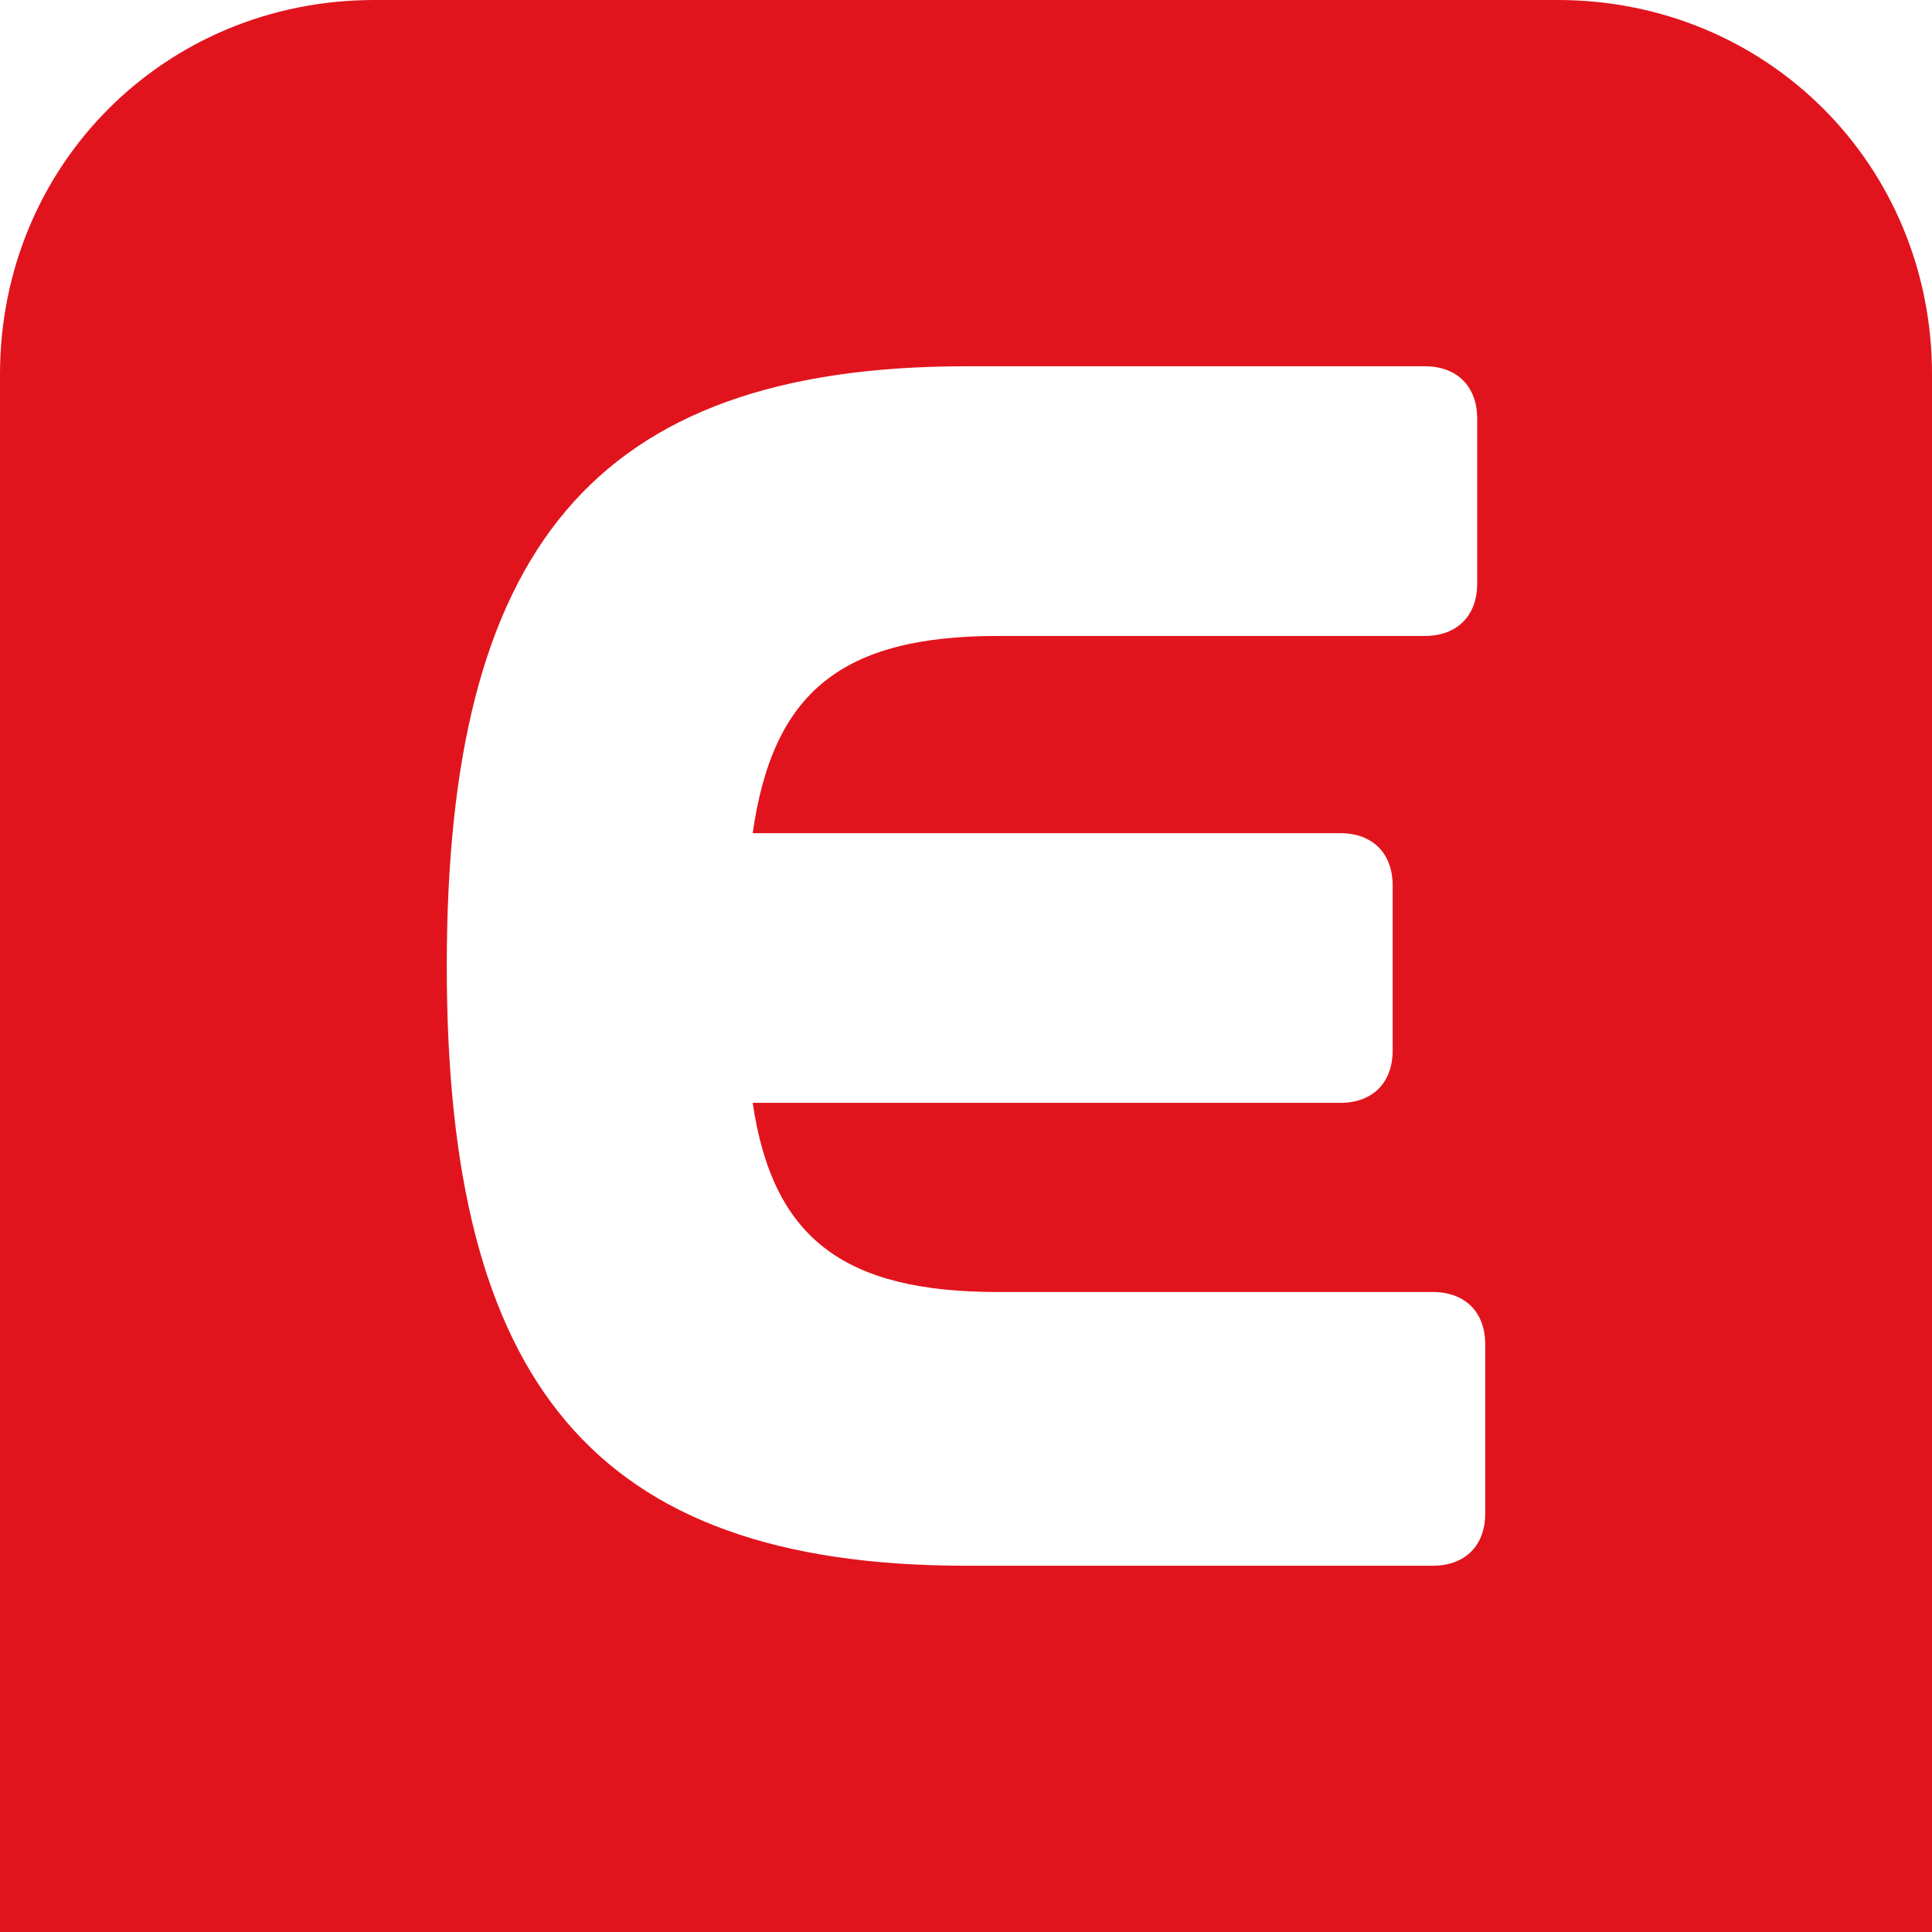
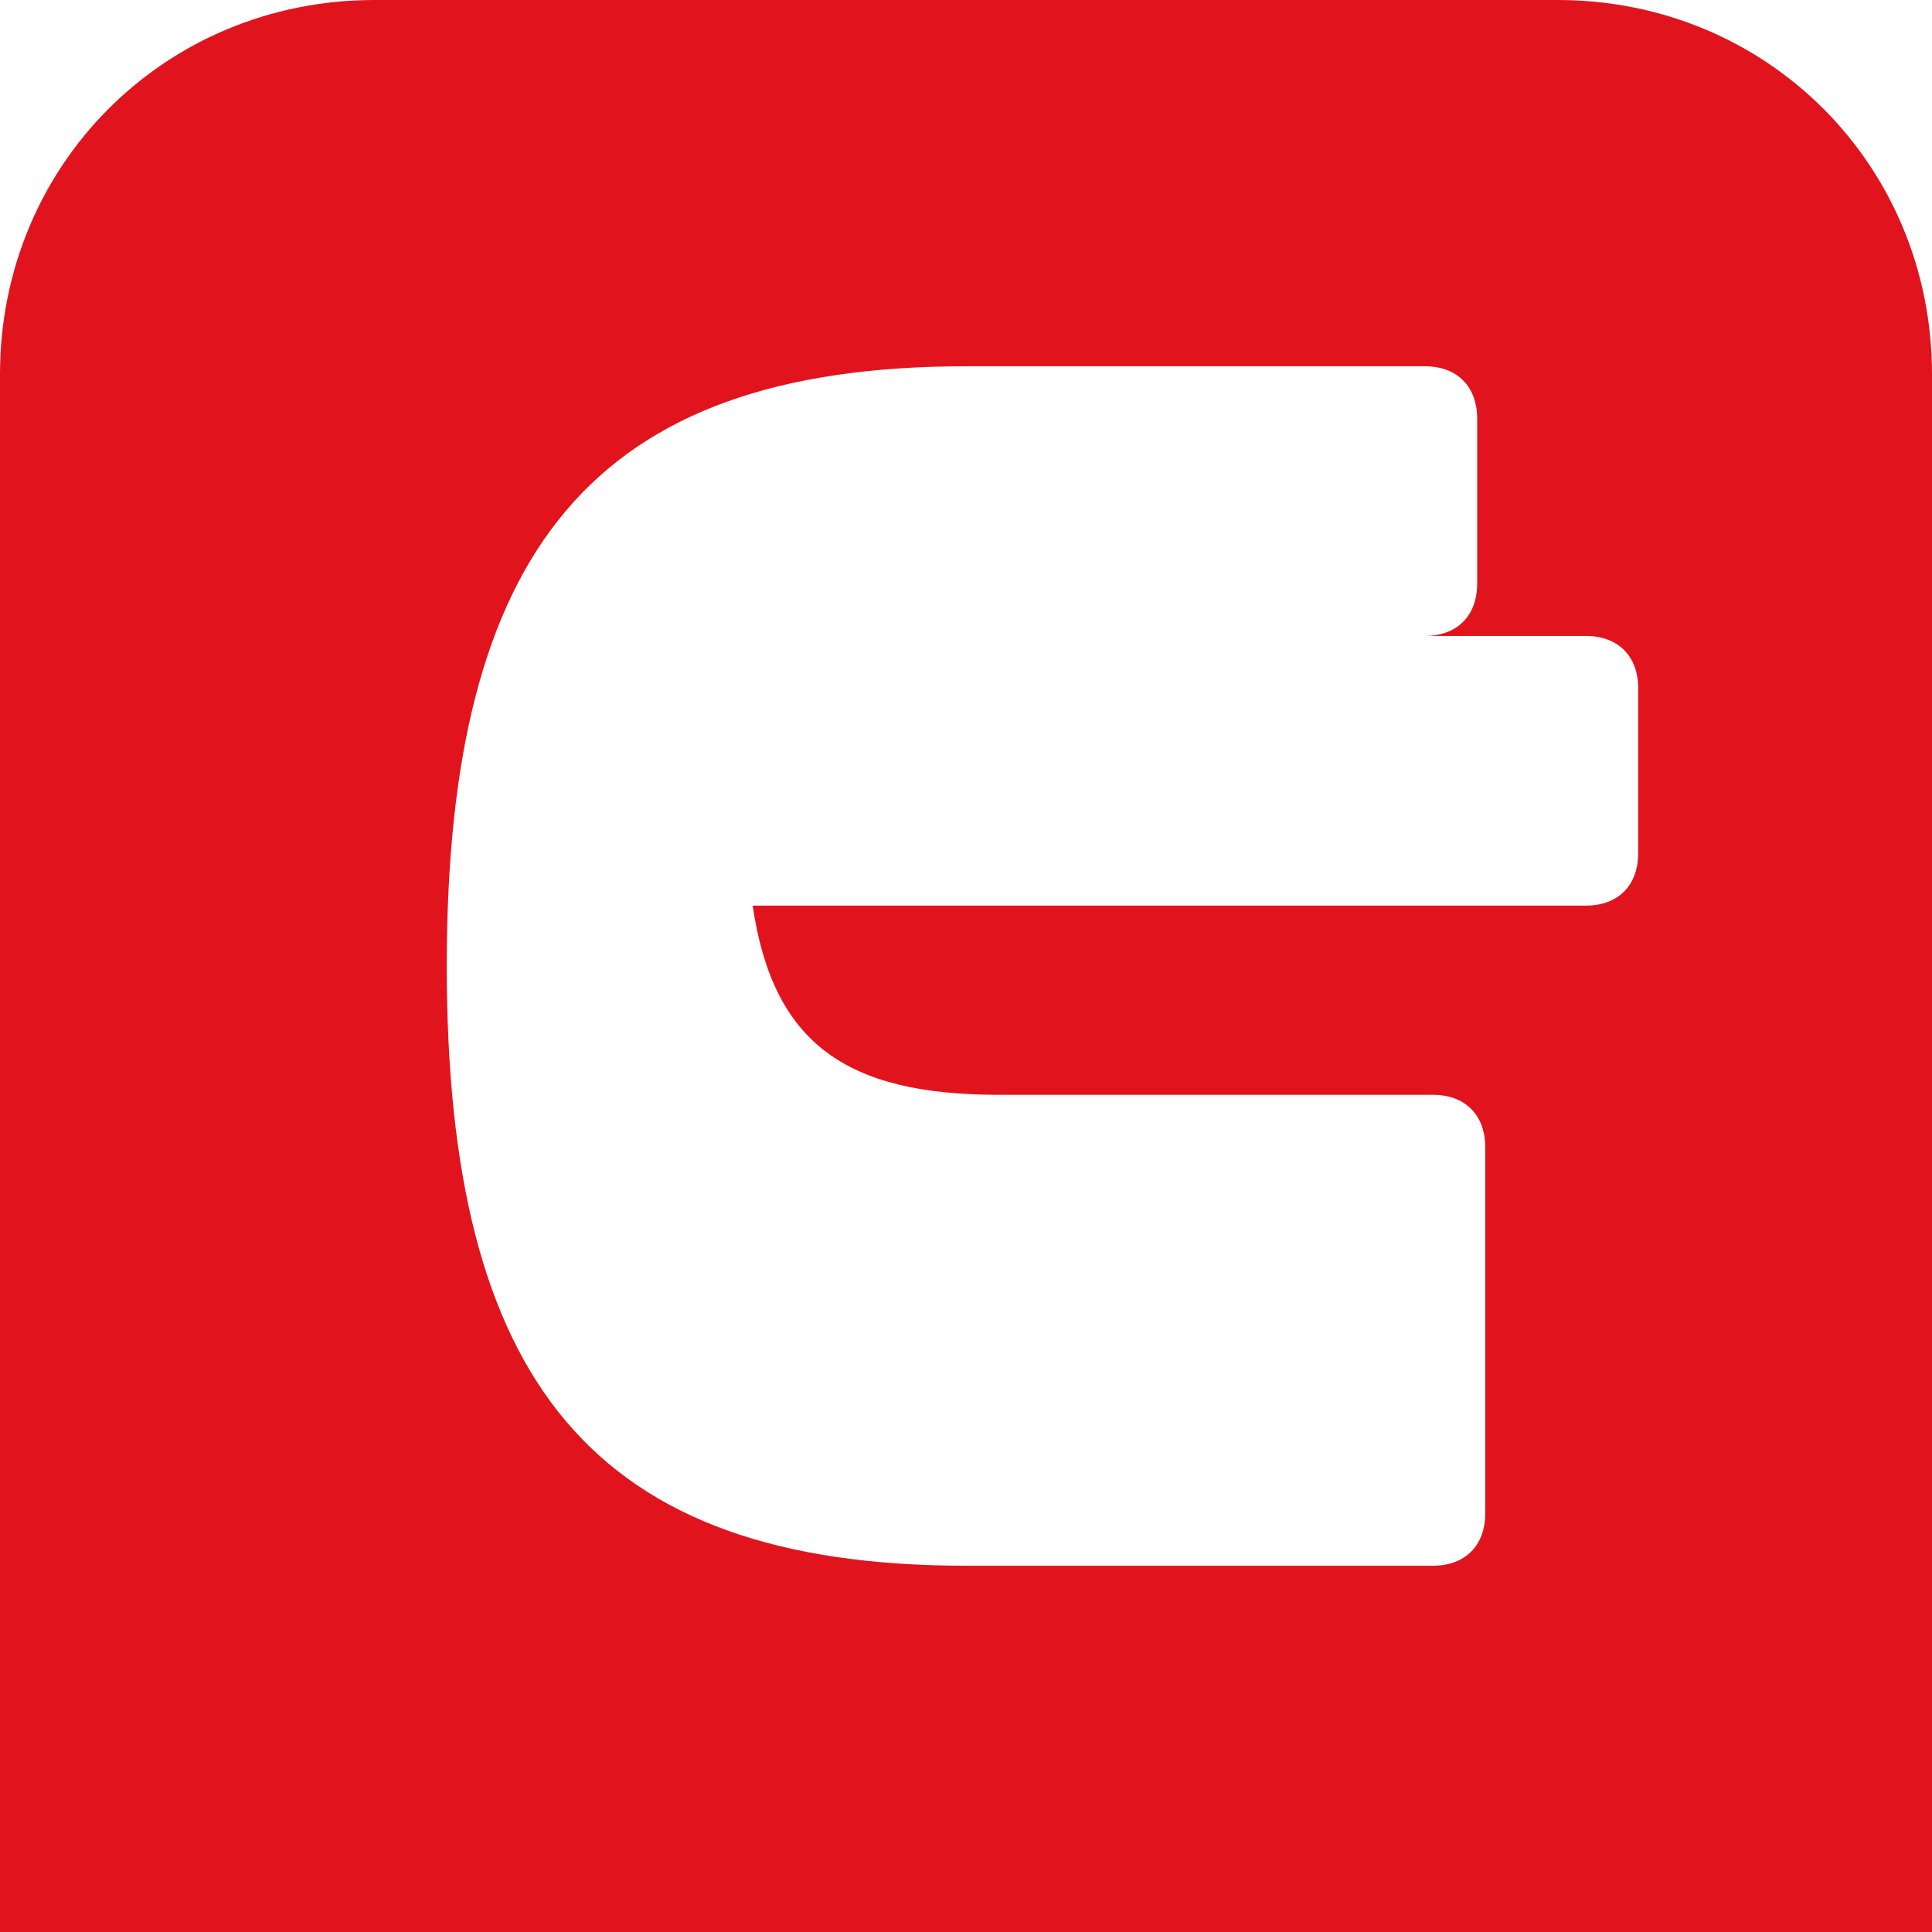
<svg xmlns="http://www.w3.org/2000/svg" version="1.1" id="Layer_1" x="0px" y="0px" viewBox="0 0 48 48" enable-background="new 0 0 48 48" xml:space="preserve">
-   <path fill="#E1141D" d="M38.7,0H9.3C4.1,0,0,4.1,0,9.3v28.1v1.4V48h9.3h29.5H48v-9.3v-1.4V9.3C48,4.1,43.9,0,38.7,0z M36.9,37.6  c0,0.8-0.5,1.3-1.3,1.3H24c-9.3,0-12.9-4.6-12.9-14.9c0-10.3,3.6-14.9,12.9-14.9h11.4c0.8,0,1.3,0.5,1.3,1.3v4.1  c0,0.8-0.5,1.3-1.3,1.3H24.8c-3.9,0-5.6,1.4-6.1,4.9h14.6c0.8,0,1.3,0.5,1.3,1.3v4.1c0,0.8-0.5,1.3-1.3,1.3H18.7  c0.5,3.4,2.3,4.7,6.1,4.7h10.8c0.8,0,1.3,0.5,1.3,1.3V37.6z" />
+   <path fill="#E1141D" d="M38.7,0H9.3C4.1,0,0,4.1,0,9.3v28.1v1.4V48h9.3h29.5H48v-9.3v-1.4V9.3C48,4.1,43.9,0,38.7,0z M36.9,37.6  c0,0.8-0.5,1.3-1.3,1.3H24c-9.3,0-12.9-4.6-12.9-14.9c0-10.3,3.6-14.9,12.9-14.9h11.4c0.8,0,1.3,0.5,1.3,1.3v4.1  c0,0.8-0.5,1.3-1.3,1.3H24.8h14.6c0.8,0,1.3,0.5,1.3,1.3v4.1c0,0.8-0.5,1.3-1.3,1.3H18.7  c0.5,3.4,2.3,4.7,6.1,4.7h10.8c0.8,0,1.3,0.5,1.3,1.3V37.6z" />
</svg>